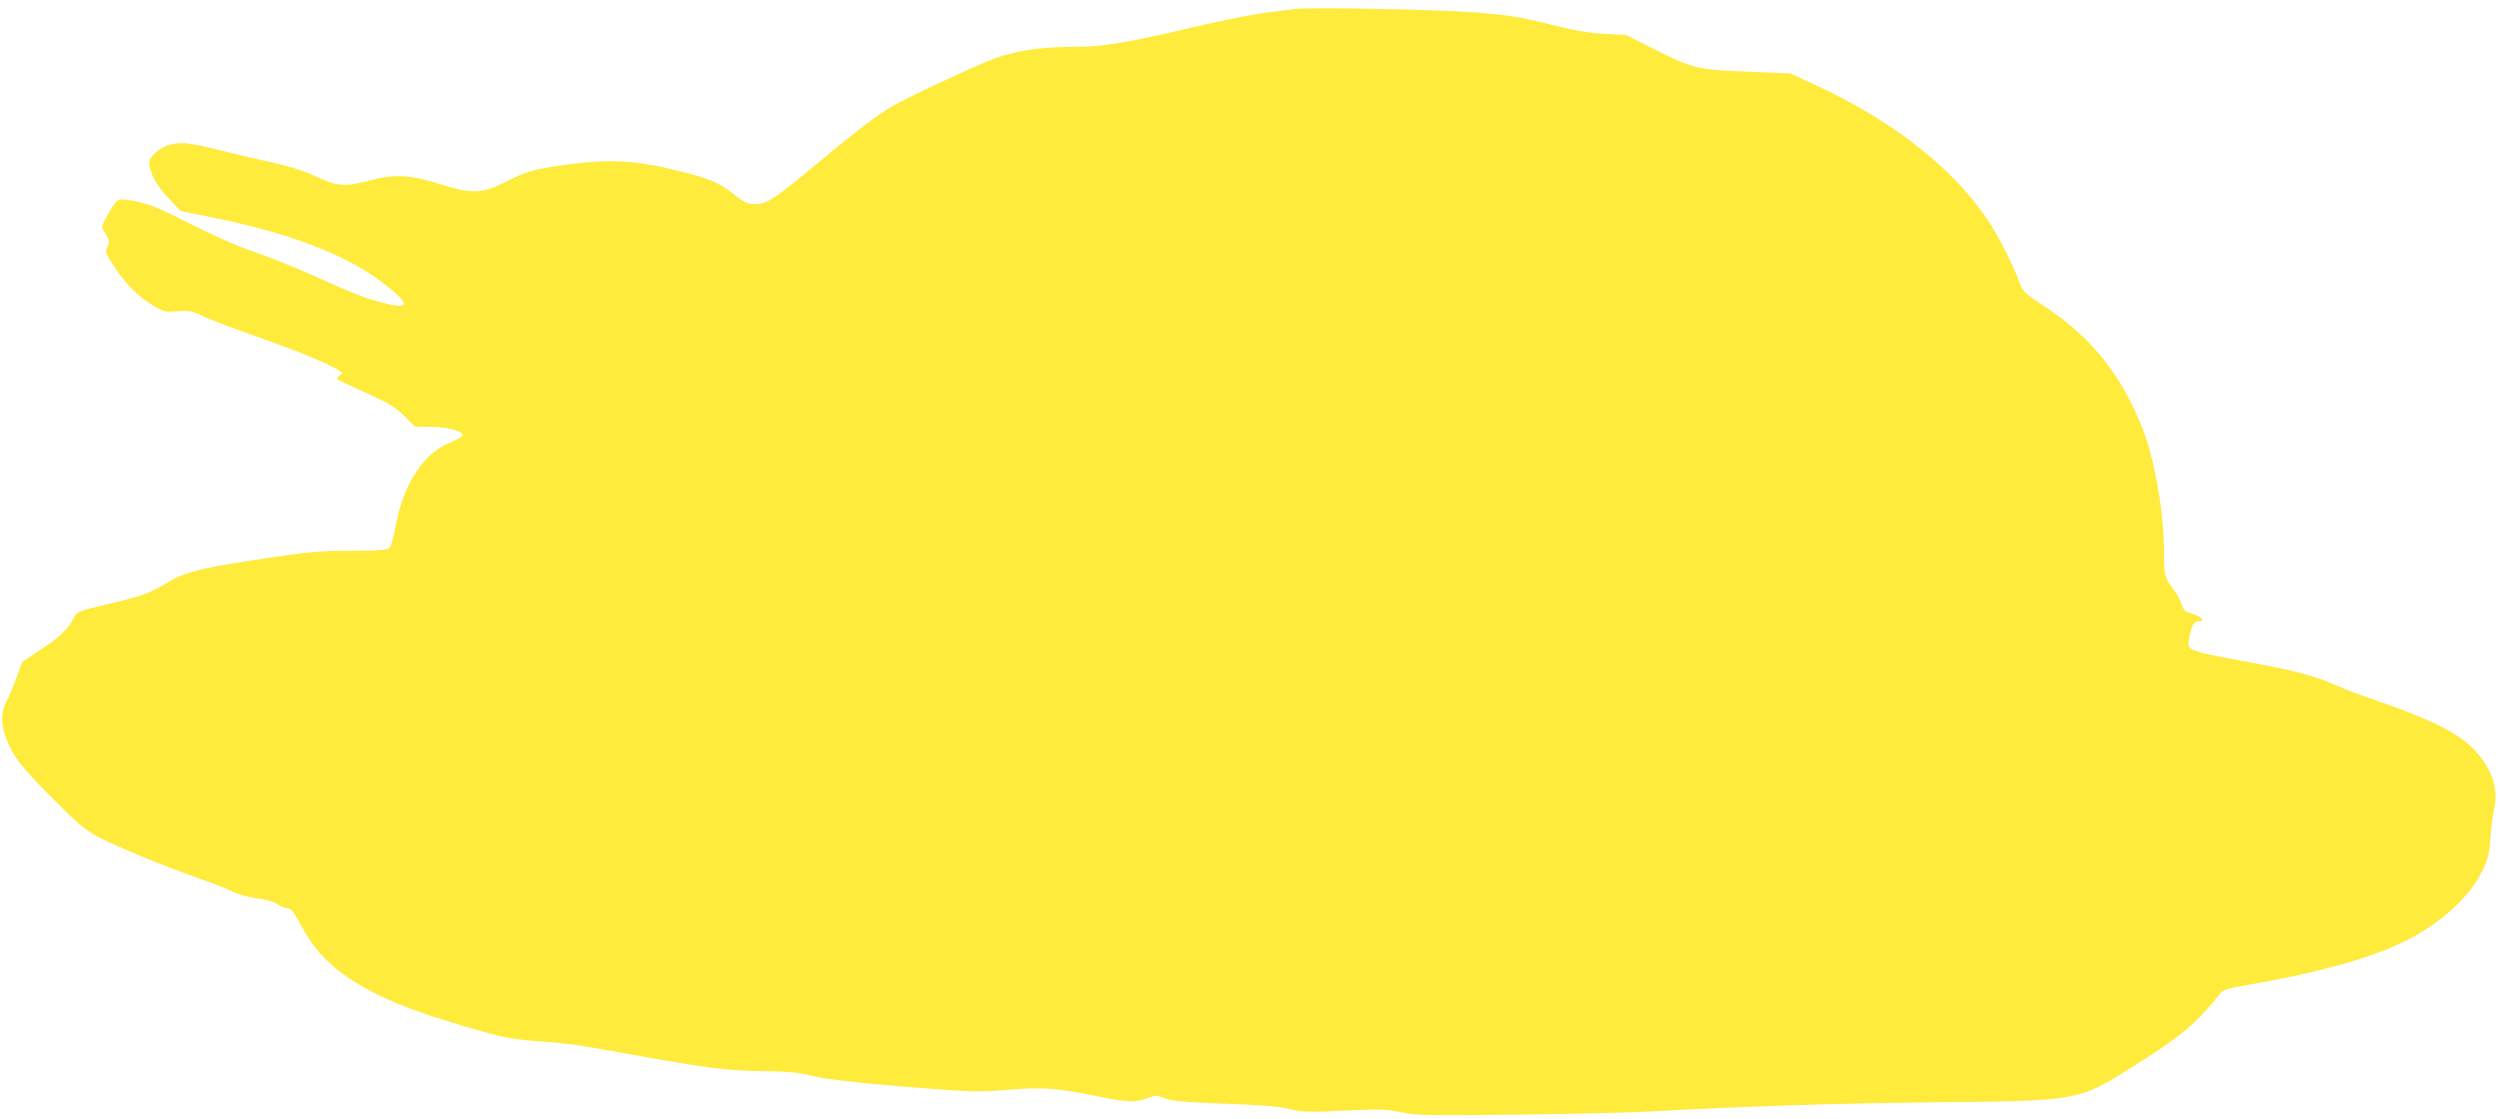
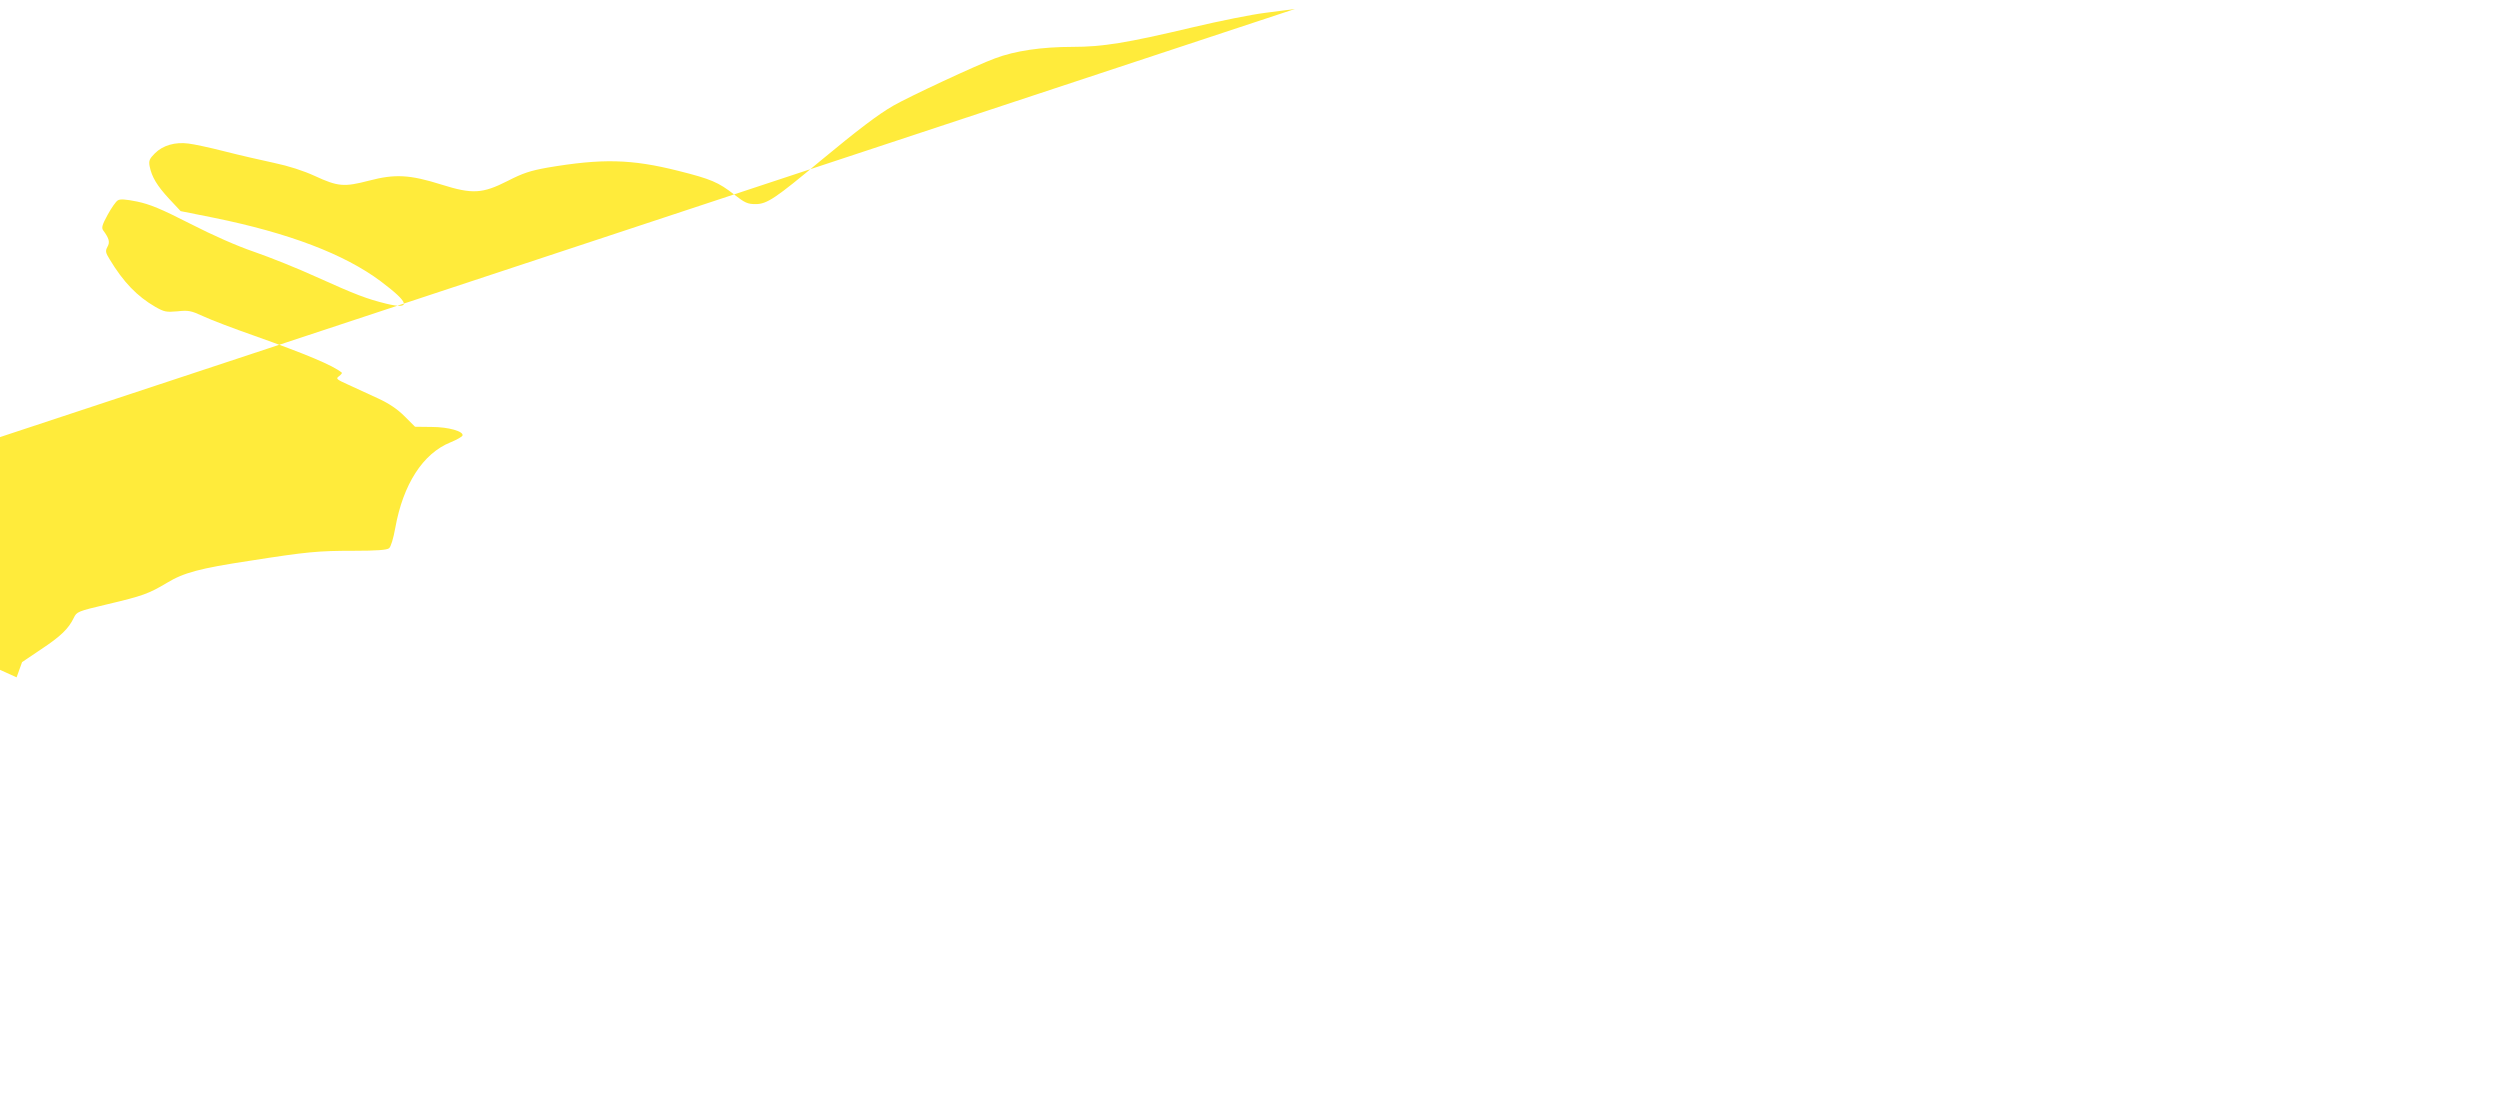
<svg xmlns="http://www.w3.org/2000/svg" version="1.0" width="1280pt" height="573pt" viewBox="0 0 1280 573" preserveAspectRatio="xMidYMid meet">
  <g transform="translate(0,573) scale(0.1,-0.1)" fill="#ffeb3b" stroke="none">
-     <path d="M6630 5684 c-19 -3 -88 -11 -154 -20 -65 -8 -231 -41 -370 -74 -338 -80 -460 -100 -614 -100 -158 0 -295 -20 -398 -59 -93 -34 -440 -196 -520 -242 -77 -44 -182 -124 -374 -283 -229 -191 -273 -221 -331 -221 -41 0 -55 6 -110 49 -81 63 -118 79 -285 121 -242 61 -391 64 -670 17 -89 -16 -126 -28 -204 -68 -130 -66 -181 -69 -340 -19 -162 51 -238 55 -371 20 -127 -33 -158 -31 -277 24 -59 27 -133 51 -209 67 -65 14 -179 40 -253 59 -74 19 -158 37 -185 40 -68 9 -131 -9 -172 -50 -28 -28 -32 -38 -27 -66 11 -55 38 -100 100 -167 l59 -63 170 -34 c384 -78 668 -186 854 -325 149 -112 157 -146 29 -115 -101 25 -156 46 -358 137 -96 44 -239 101 -317 128 -88 30 -211 84 -330 145 -149 76 -205 99 -271 113 -60 12 -87 14 -99 6 -10 -6 -33 -39 -52 -74 -28 -51 -32 -66 -23 -79 31 -42 36 -61 22 -85 -11 -21 -10 -29 11 -63 71 -118 141 -190 234 -244 46 -26 56 -28 113 -23 56 6 69 4 132 -25 38 -18 156 -63 262 -100 262 -93 404 -152 448 -189 3 -2 -4 -10 -14 -18 -18 -13 -14 -16 50 -45 38 -18 106 -49 150 -69 56 -26 98 -54 135 -91 l54 -54 85 -1 c87 0 165 -23 158 -44 -2 -6 -30 -22 -62 -35 -141 -57 -242 -215 -282 -437 -10 -56 -23 -98 -32 -105 -11 -9 -64 -13 -182 -13 -180 0 -237 -5 -530 -51 -258 -39 -339 -61 -425 -113 -94 -56 -124 -67 -306 -110 -152 -36 -156 -38 -171 -69 -27 -56 -66 -94 -167 -161 l-98 -66 -28 -78 c-15 -42 -38 -97 -51 -121 -31 -57 -31 -119 1 -200 33 -85 76 -140 241 -306 110 -111 156 -150 217 -185 86 -47 354 -158 532 -220 62 -21 136 -50 164 -64 31 -16 82 -30 129 -36 49 -6 87 -17 104 -30 15 -11 36 -20 48 -20 12 0 27 -12 38 -30 9 -16 33 -57 52 -91 113 -199 330 -335 730 -457 257 -79 316 -92 450 -102 177 -13 197 -16 470 -65 398 -72 509 -87 695 -89 135 -2 187 -7 255 -25 82 -20 307 -44 694 -72 134 -9 196 -9 307 1 168 15 247 10 443 -30 173 -35 204 -36 269 -13 45 16 50 16 95 -1 37 -14 98 -19 302 -27 171 -6 278 -14 323 -25 80 -19 97 -20 322 -9 146 7 184 5 260 -10 82 -16 136 -17 580 -12 270 3 580 10 690 16 480 27 965 42 1435 47 761 7 759 7 1023 172 265 166 339 228 471 393 7 8 45 21 87 28 393 66 671 142 854 233 181 90 326 222 392 355 32 65 38 88 44 176 4 56 13 122 19 147 32 126 -41 273 -183 369 -76 52 -218 115 -394 175 -89 31 -188 67 -220 82 -114 51 -201 75 -438 120 -355 66 -339 60 -324 138 10 57 24 76 51 76 32 0 5 25 -41 39 -33 9 -42 18 -52 49 -6 20 -24 53 -39 72 -46 59 -50 75 -50 182 0 212 -47 484 -111 646 -109 274 -259 462 -493 618 -114 75 -120 81 -137 130 -21 63 -98 218 -145 292 -181 283 -497 533 -914 724 l-115 52 -195 8 c-280 11 -297 15 -485 109 l-160 80 -110 6 c-82 4 -155 17 -284 49 -146 37 -206 46 -370 60 -184 15 -851 28 -931 18z" />
+     <path d="M6630 5684 c-19 -3 -88 -11 -154 -20 -65 -8 -231 -41 -370 -74 -338 -80 -460 -100 -614 -100 -158 0 -295 -20 -398 -59 -93 -34 -440 -196 -520 -242 -77 -44 -182 -124 -374 -283 -229 -191 -273 -221 -331 -221 -41 0 -55 6 -110 49 -81 63 -118 79 -285 121 -242 61 -391 64 -670 17 -89 -16 -126 -28 -204 -68 -130 -66 -181 -69 -340 -19 -162 51 -238 55 -371 20 -127 -33 -158 -31 -277 24 -59 27 -133 51 -209 67 -65 14 -179 40 -253 59 -74 19 -158 37 -185 40 -68 9 -131 -9 -172 -50 -28 -28 -32 -38 -27 -66 11 -55 38 -100 100 -167 l59 -63 170 -34 c384 -78 668 -186 854 -325 149 -112 157 -146 29 -115 -101 25 -156 46 -358 137 -96 44 -239 101 -317 128 -88 30 -211 84 -330 145 -149 76 -205 99 -271 113 -60 12 -87 14 -99 6 -10 -6 -33 -39 -52 -74 -28 -51 -32 -66 -23 -79 31 -42 36 -61 22 -85 -11 -21 -10 -29 11 -63 71 -118 141 -190 234 -244 46 -26 56 -28 113 -23 56 6 69 4 132 -25 38 -18 156 -63 262 -100 262 -93 404 -152 448 -189 3 -2 -4 -10 -14 -18 -18 -13 -14 -16 50 -45 38 -18 106 -49 150 -69 56 -26 98 -54 135 -91 l54 -54 85 -1 c87 0 165 -23 158 -44 -2 -6 -30 -22 -62 -35 -141 -57 -242 -215 -282 -437 -10 -56 -23 -98 -32 -105 -11 -9 -64 -13 -182 -13 -180 0 -237 -5 -530 -51 -258 -39 -339 -61 -425 -113 -94 -56 -124 -67 -306 -110 -152 -36 -156 -38 -171 -69 -27 -56 -66 -94 -167 -161 l-98 -66 -28 -78 l-115 52 -195 8 c-280 11 -297 15 -485 109 l-160 80 -110 6 c-82 4 -155 17 -284 49 -146 37 -206 46 -370 60 -184 15 -851 28 -931 18z" />
  </g>
</svg>